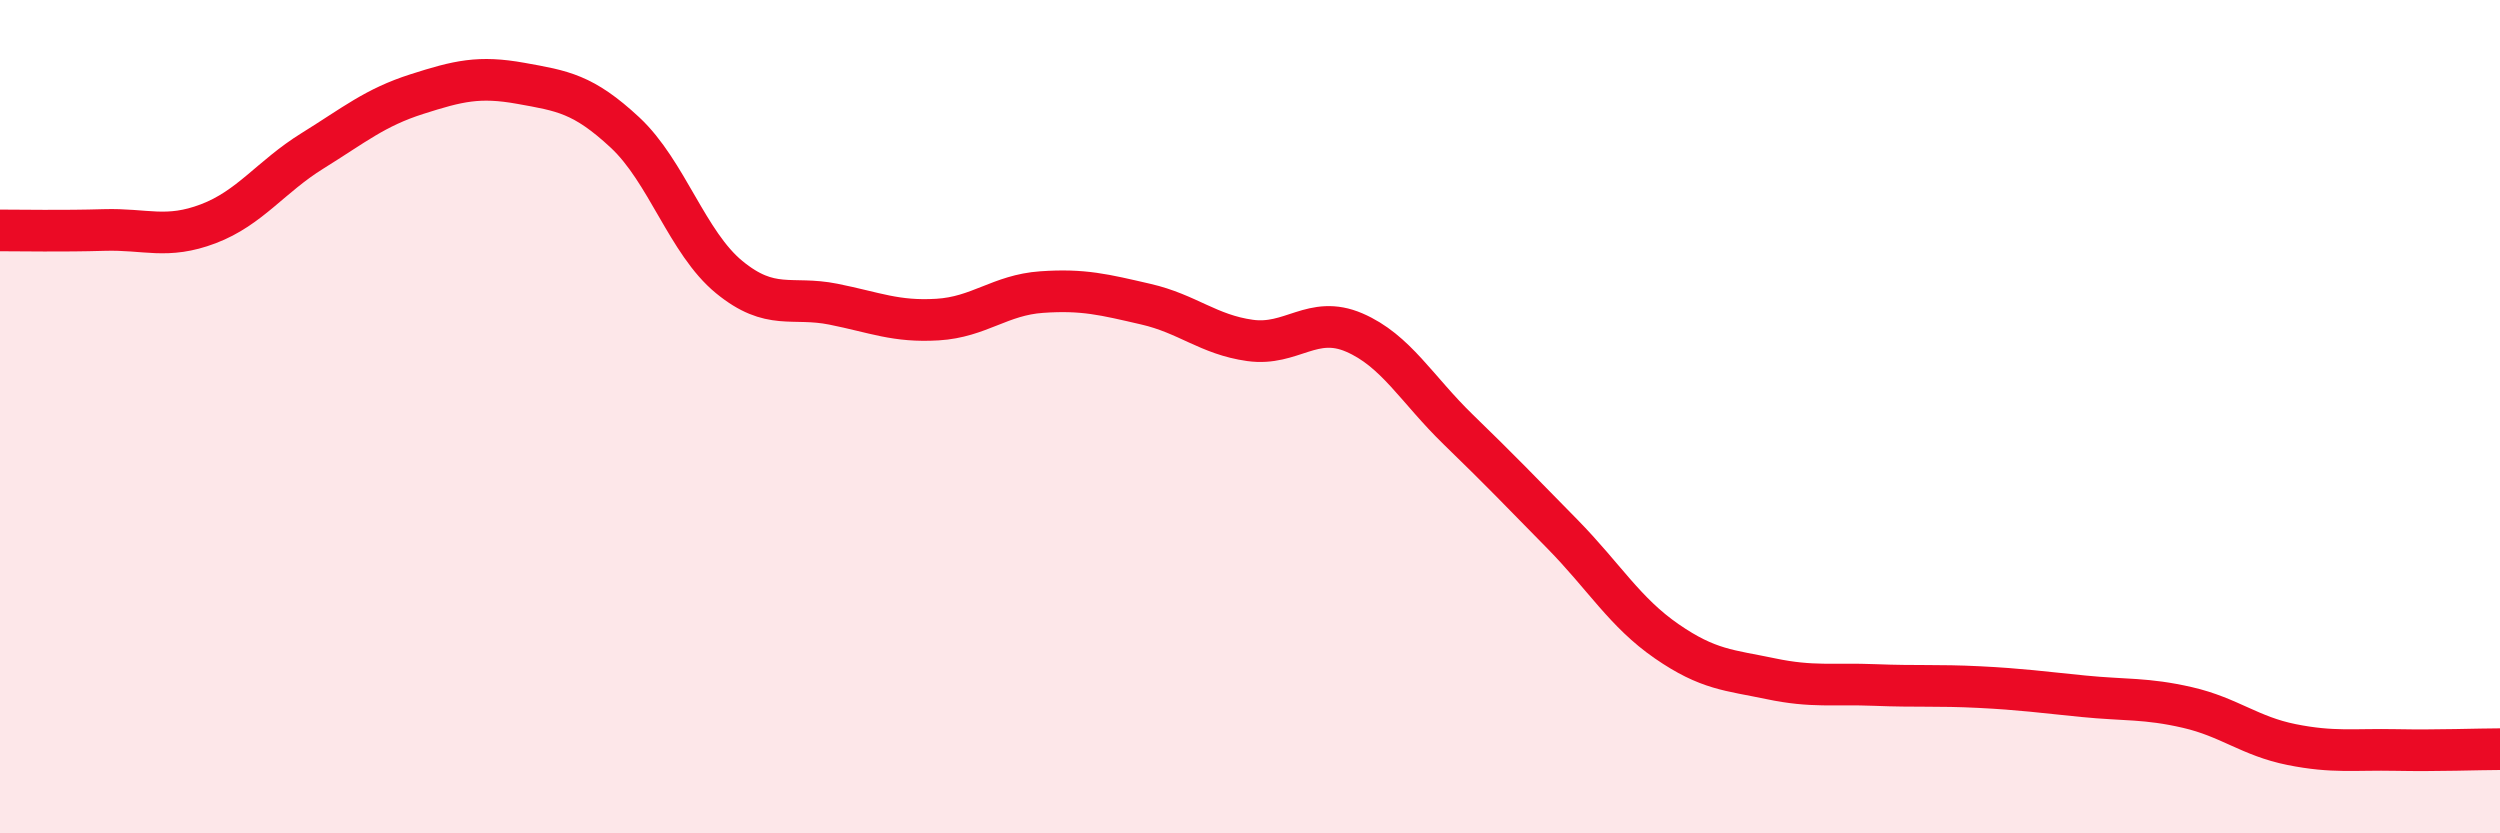
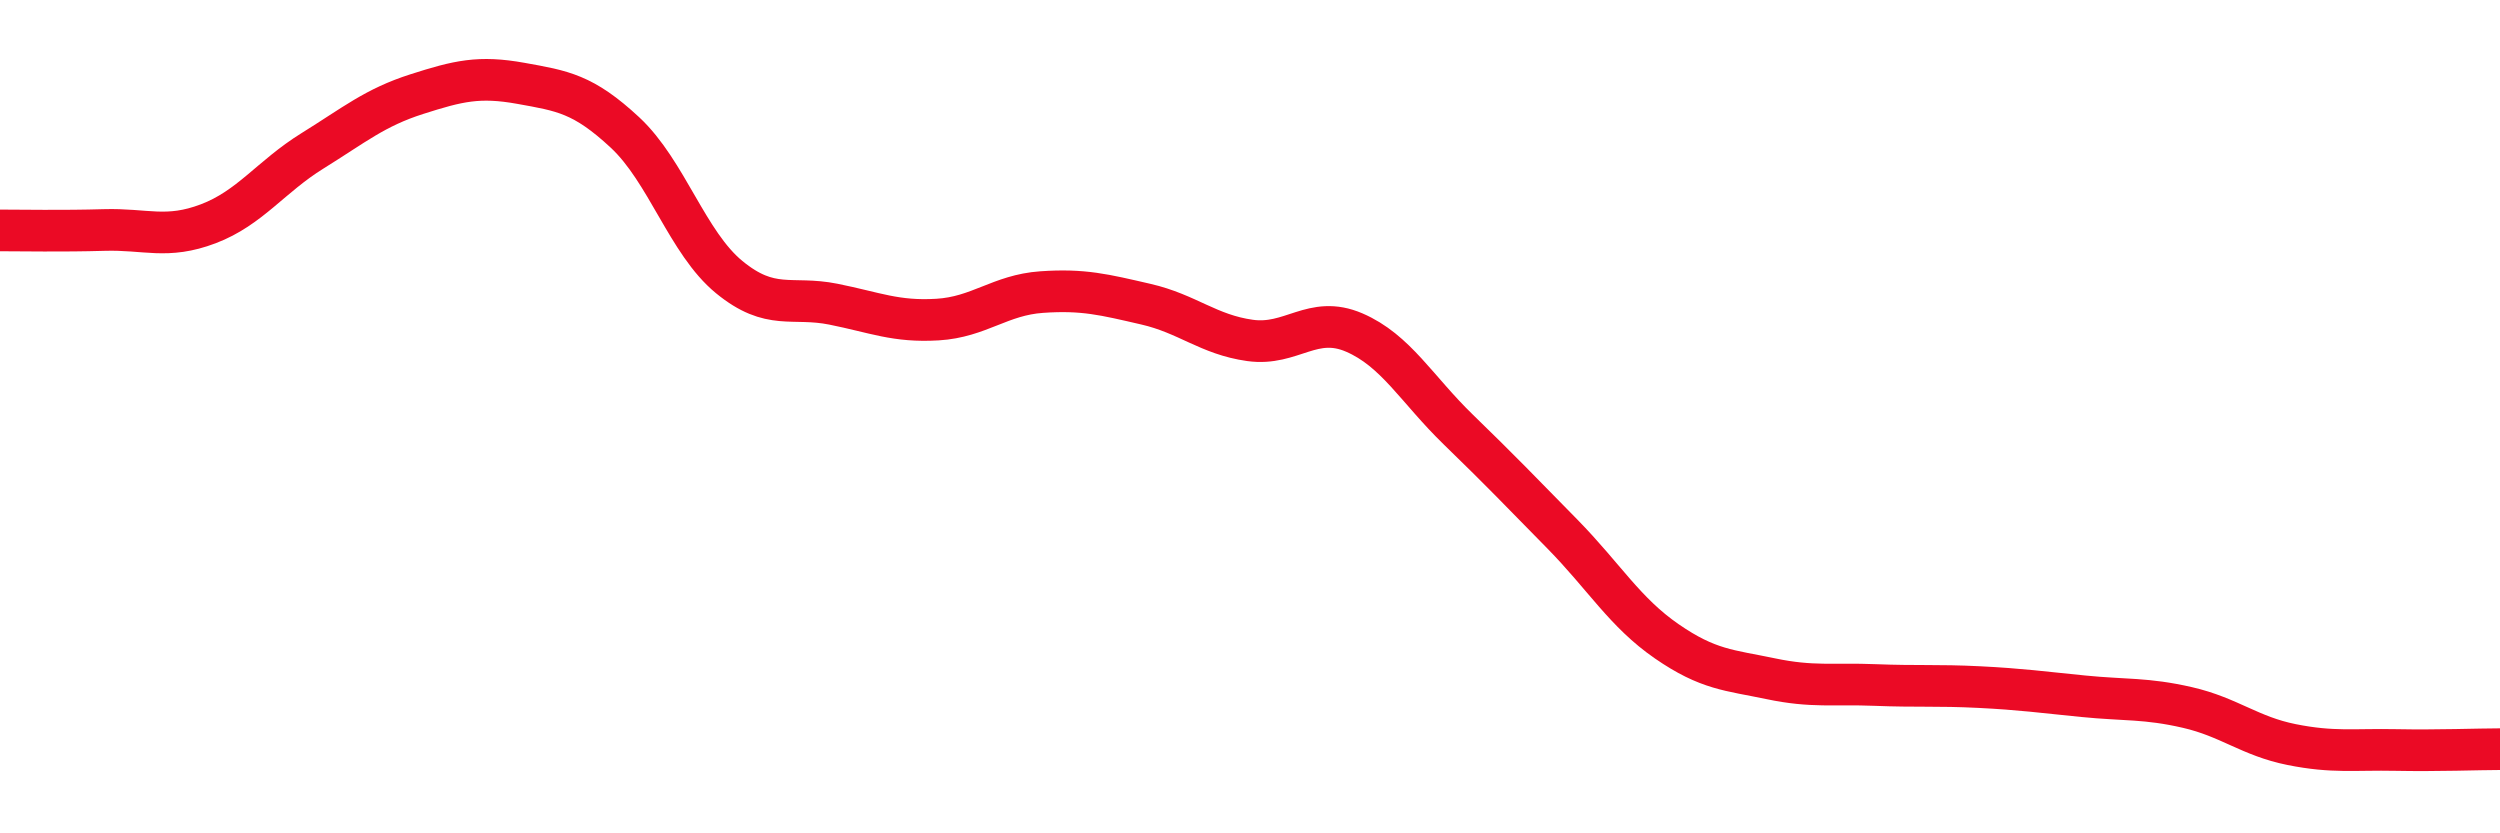
<svg xmlns="http://www.w3.org/2000/svg" width="60" height="20" viewBox="0 0 60 20">
-   <path d="M 0,5.53 C 0.5,5.53 1.5,5.55 2.5,5.52 C 3.5,5.49 4,5.75 5,5.37 C 6,4.99 6.5,4.24 7.5,3.62 C 8.5,3 9,2.58 10,2.26 C 11,1.94 11.5,1.82 12.5,2 C 13.5,2.18 14,2.25 15,3.18 C 16,4.11 16.5,5.83 17.5,6.65 C 18.5,7.47 19,7.1 20,7.3 C 21,7.5 21.5,7.73 22.5,7.67 C 23.5,7.61 24,7.08 25,7.01 C 26,6.94 26.5,7.07 27.5,7.3 C 28.5,7.53 29,8.03 30,8.17 C 31,8.31 31.5,7.55 32.5,7.98 C 33.5,8.41 34,9.34 35,10.31 C 36,11.28 36.5,11.8 37.5,12.82 C 38.5,13.84 39,14.7 40,15.39 C 41,16.08 41.5,16.08 42.5,16.29 C 43.5,16.5 44,16.4 45,16.44 C 46,16.48 46.5,16.44 47.5,16.49 C 48.5,16.54 49,16.61 50,16.71 C 51,16.81 51.5,16.75 52.5,16.98 C 53.5,17.21 54,17.67 55,17.87 C 56,18.07 56.5,17.98 57.5,18 C 58.5,18.02 59.5,17.98 60,17.98L60 20L0 20Z" fill="#EB0A25" opacity="0.1" stroke-linecap="round" stroke-linejoin="round" />
  <path d="M 0,5.53 C 0.5,5.53 1.5,5.55 2.5,5.52 C 3.5,5.49 4,5.75 5,5.37 C 6,4.99 6.5,4.24 7.5,3.62 C 8.5,3 9,2.58 10,2.26 C 11,1.94 11.5,1.82 12.5,2 C 13.5,2.18 14,2.25 15,3.18 C 16,4.11 16.5,5.83 17.5,6.65 C 18.5,7.47 19,7.1 20,7.3 C 21,7.5 21.5,7.73 22.5,7.67 C 23.5,7.61 24,7.08 25,7.01 C 26,6.94 26.5,7.07 27.5,7.3 C 28.5,7.53 29,8.03 30,8.17 C 31,8.31 31.5,7.55 32.5,7.98 C 33.5,8.41 34,9.34 35,10.31 C 36,11.28 36.5,11.8 37.5,12.82 C 38.5,13.84 39,14.7 40,15.39 C 41,16.08 41.5,16.08 42.5,16.29 C 43.5,16.5 44,16.4 45,16.44 C 46,16.48 46.5,16.44 47.5,16.49 C 48.5,16.54 49,16.61 50,16.71 C 51,16.81 51.5,16.75 52.5,16.98 C 53.5,17.21 54,17.67 55,17.87 C 56,18.07 56.5,17.98 57.5,18 C 58.5,18.02 59.5,17.98 60,17.98" stroke="#EB0A25" stroke-width="1" fill="none" stroke-linecap="round" stroke-linejoin="round" />
</svg>